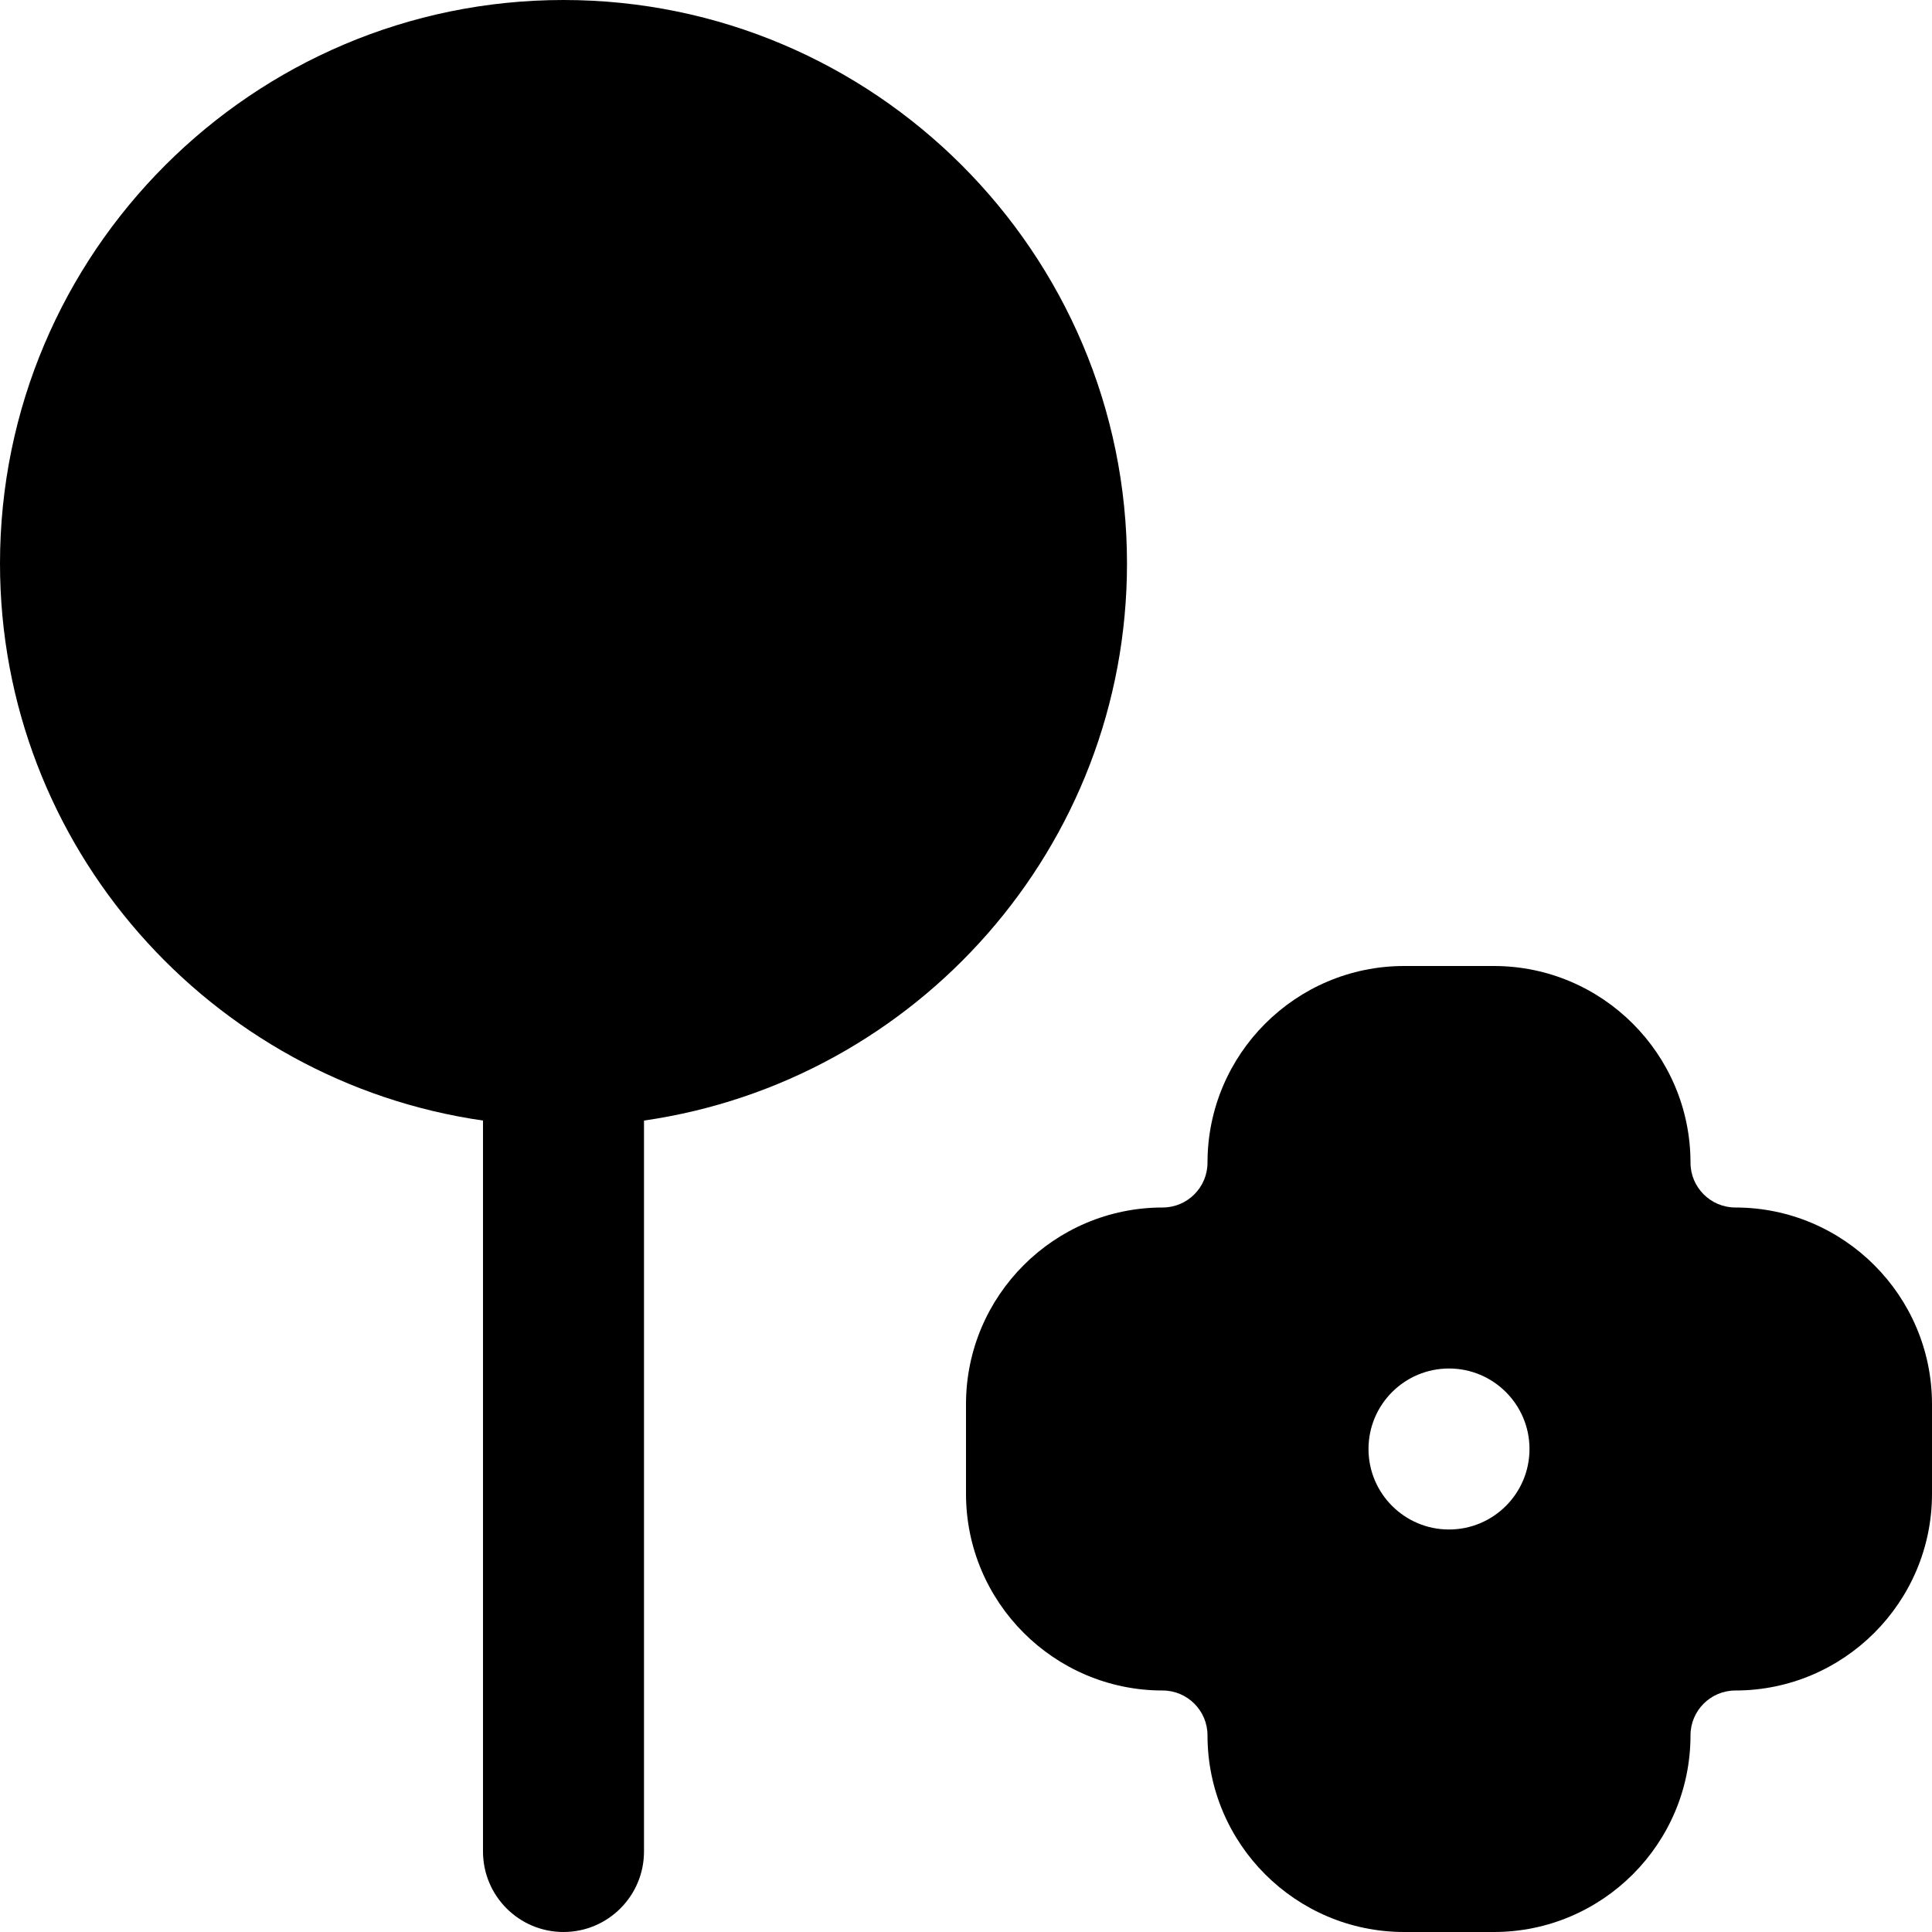
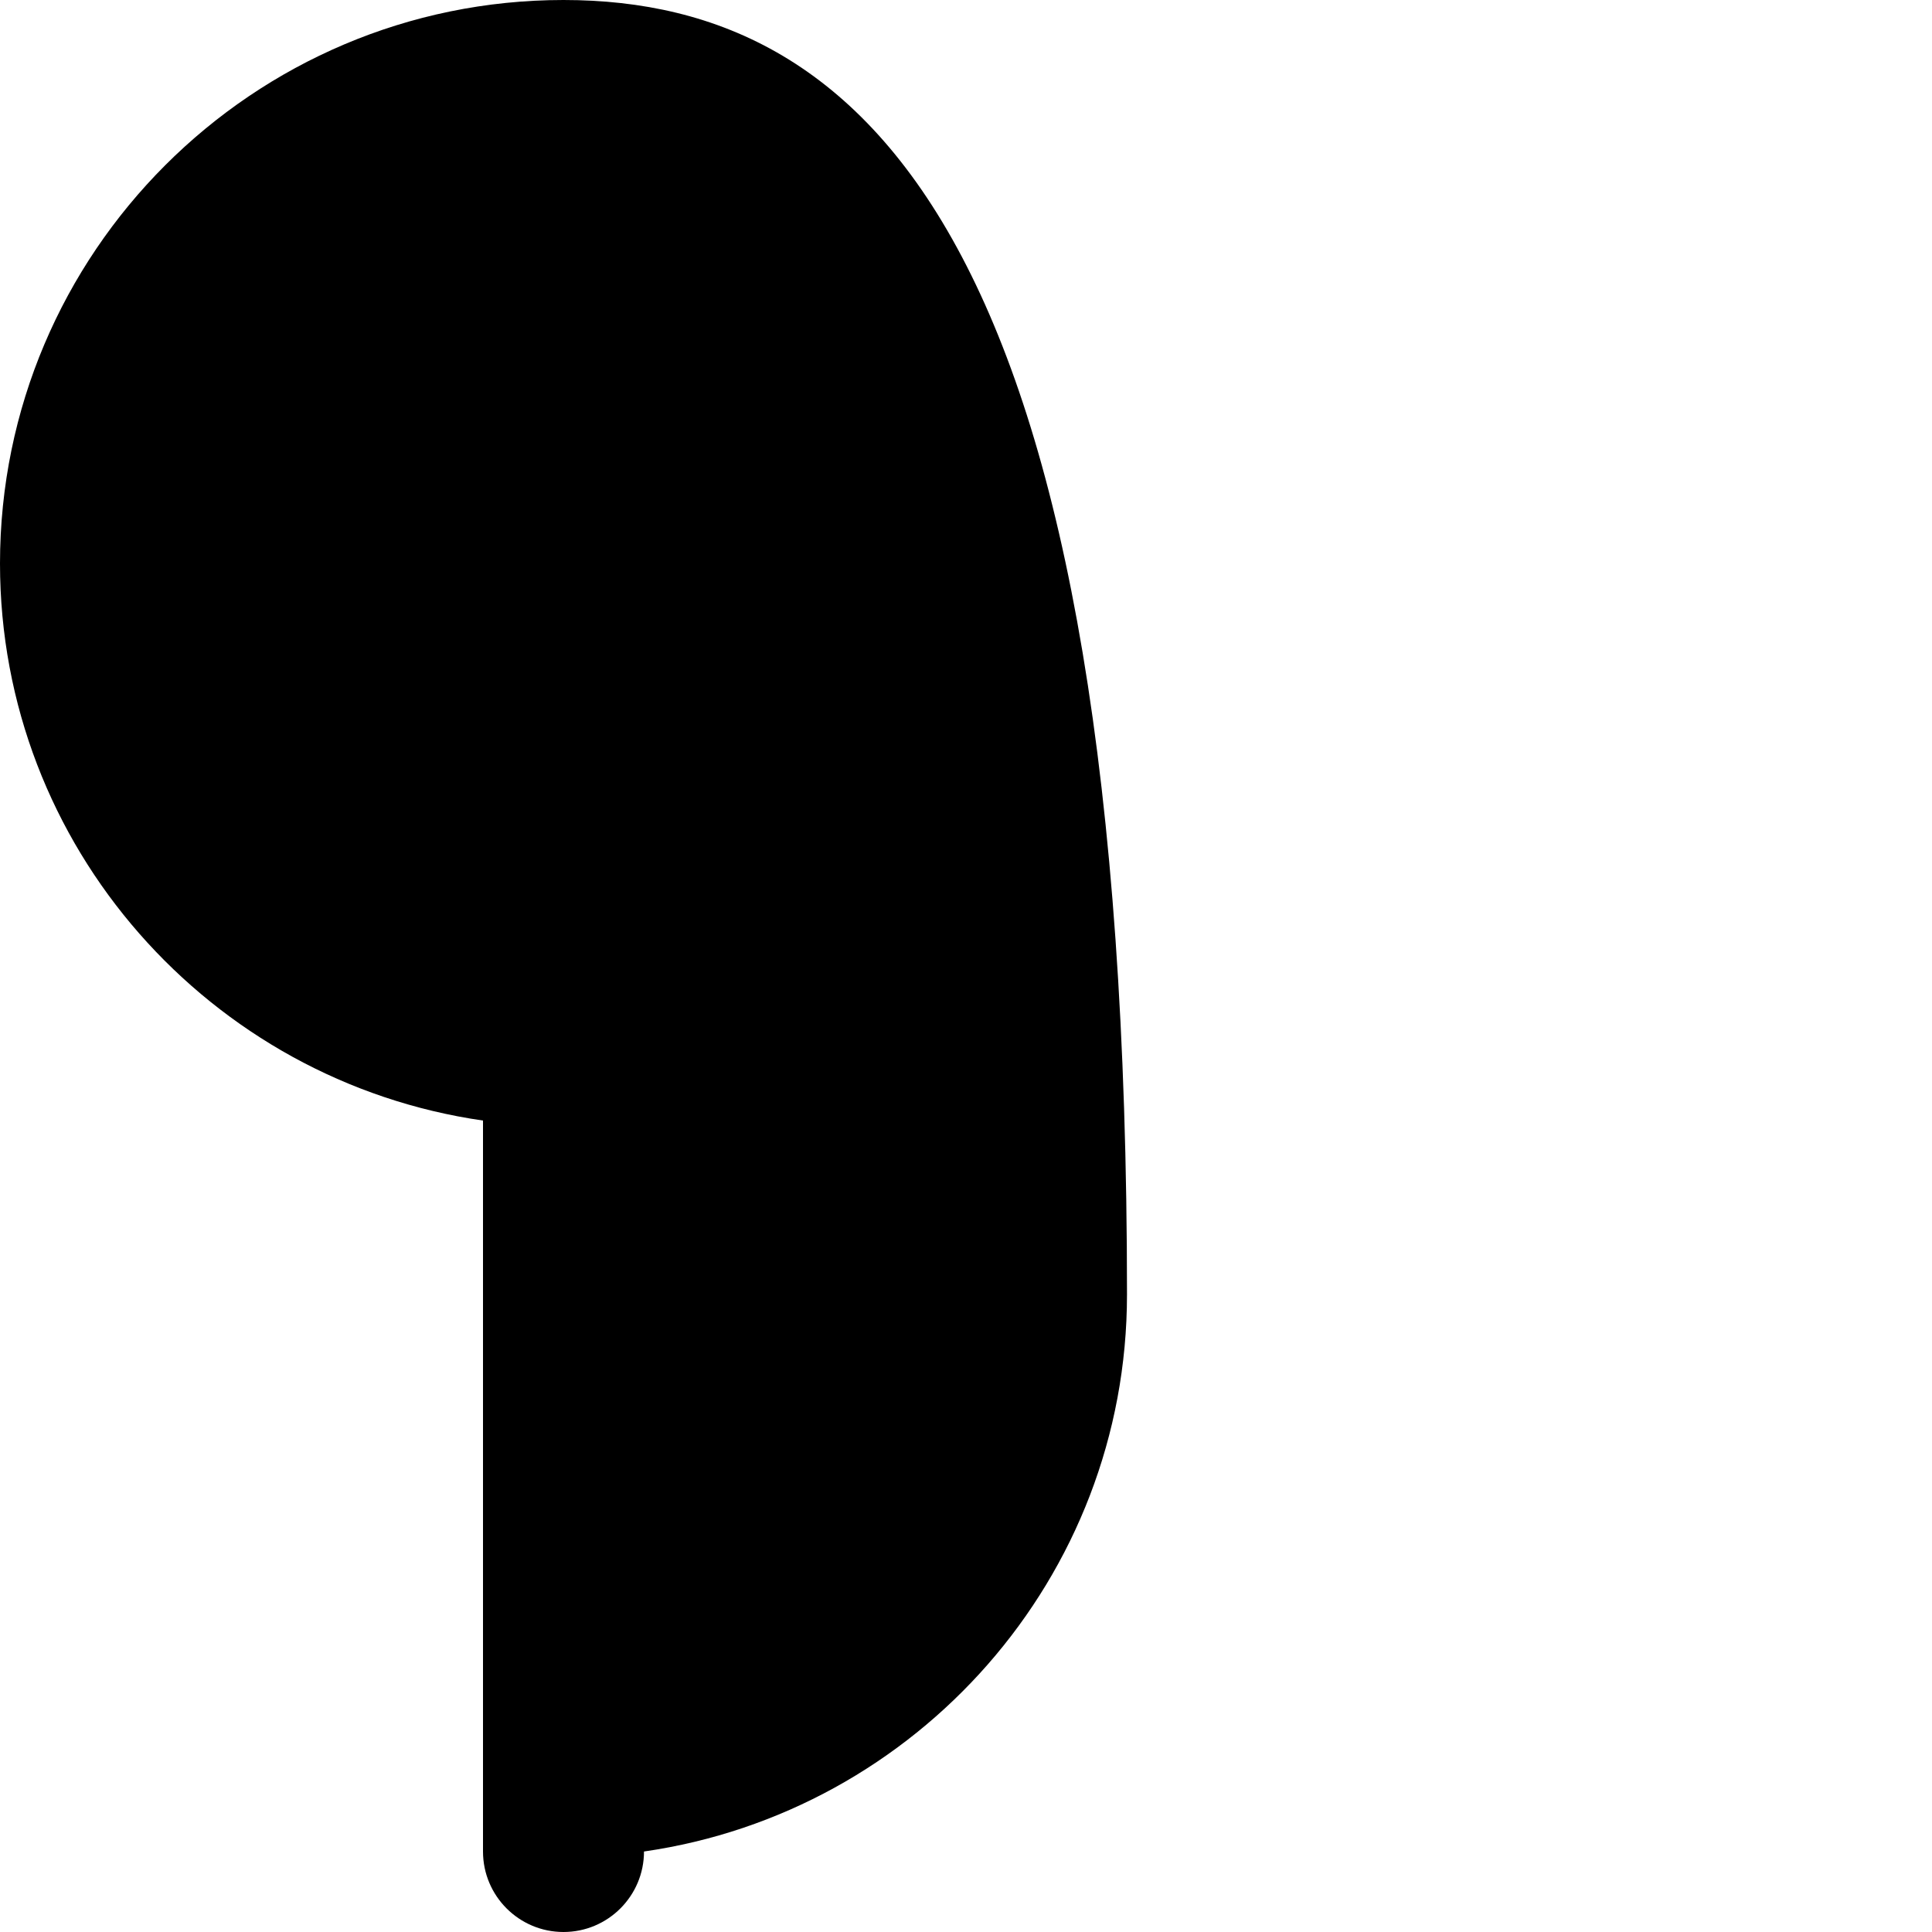
<svg xmlns="http://www.w3.org/2000/svg" fill="#000000" height="800px" width="800px" version="1.1" id="Layer_1" viewBox="0 0 512 512" xml:space="preserve">
  <g>
    <g>
      <g>
-         <path d="M149.333,0C66.987,0,0,66.987,0,149.333c0,75.072,55.744,137.216,128,147.627v193.707     c0,11.776,9.557,21.333,21.333,21.333s21.333-9.557,21.333-21.333V296.96c72.256-10.411,128-72.555,128-147.627     C298.667,66.987,231.68,0,149.333,0z" />
-         <path d="M459.883,320c-6.549,0-11.883-5.333-11.883-11.883C448,279.381,424.619,256,395.883,256h-23.765     C343.381,256,320,279.381,320,308.117c0,6.549-5.333,11.883-11.883,11.883C279.381,320,256,343.381,256,372.117v23.765     C256,424.619,279.381,448,308.117,448c6.549,0,11.883,5.333,11.883,11.883C320,488.619,343.381,512,372.117,512h23.765     C424.619,512,448,488.619,448,459.883c0-6.549,5.333-11.883,11.883-11.883C488.619,448,512,424.619,512,395.883v-23.765     C512,343.381,488.619,320,459.883,320z M384,405.333c-11.776,0-21.333-9.557-21.333-21.333s9.557-21.333,21.333-21.333     s21.333,9.557,21.333,21.333S395.776,405.333,384,405.333z" />
+         <path d="M149.333,0C66.987,0,0,66.987,0,149.333c0,75.072,55.744,137.216,128,147.627v193.707     c0,11.776,9.557,21.333,21.333,21.333s21.333-9.557,21.333-21.333c72.256-10.411,128-72.555,128-147.627     C298.667,66.987,231.68,0,149.333,0z" />
      </g>
    </g>
  </g>
</svg>